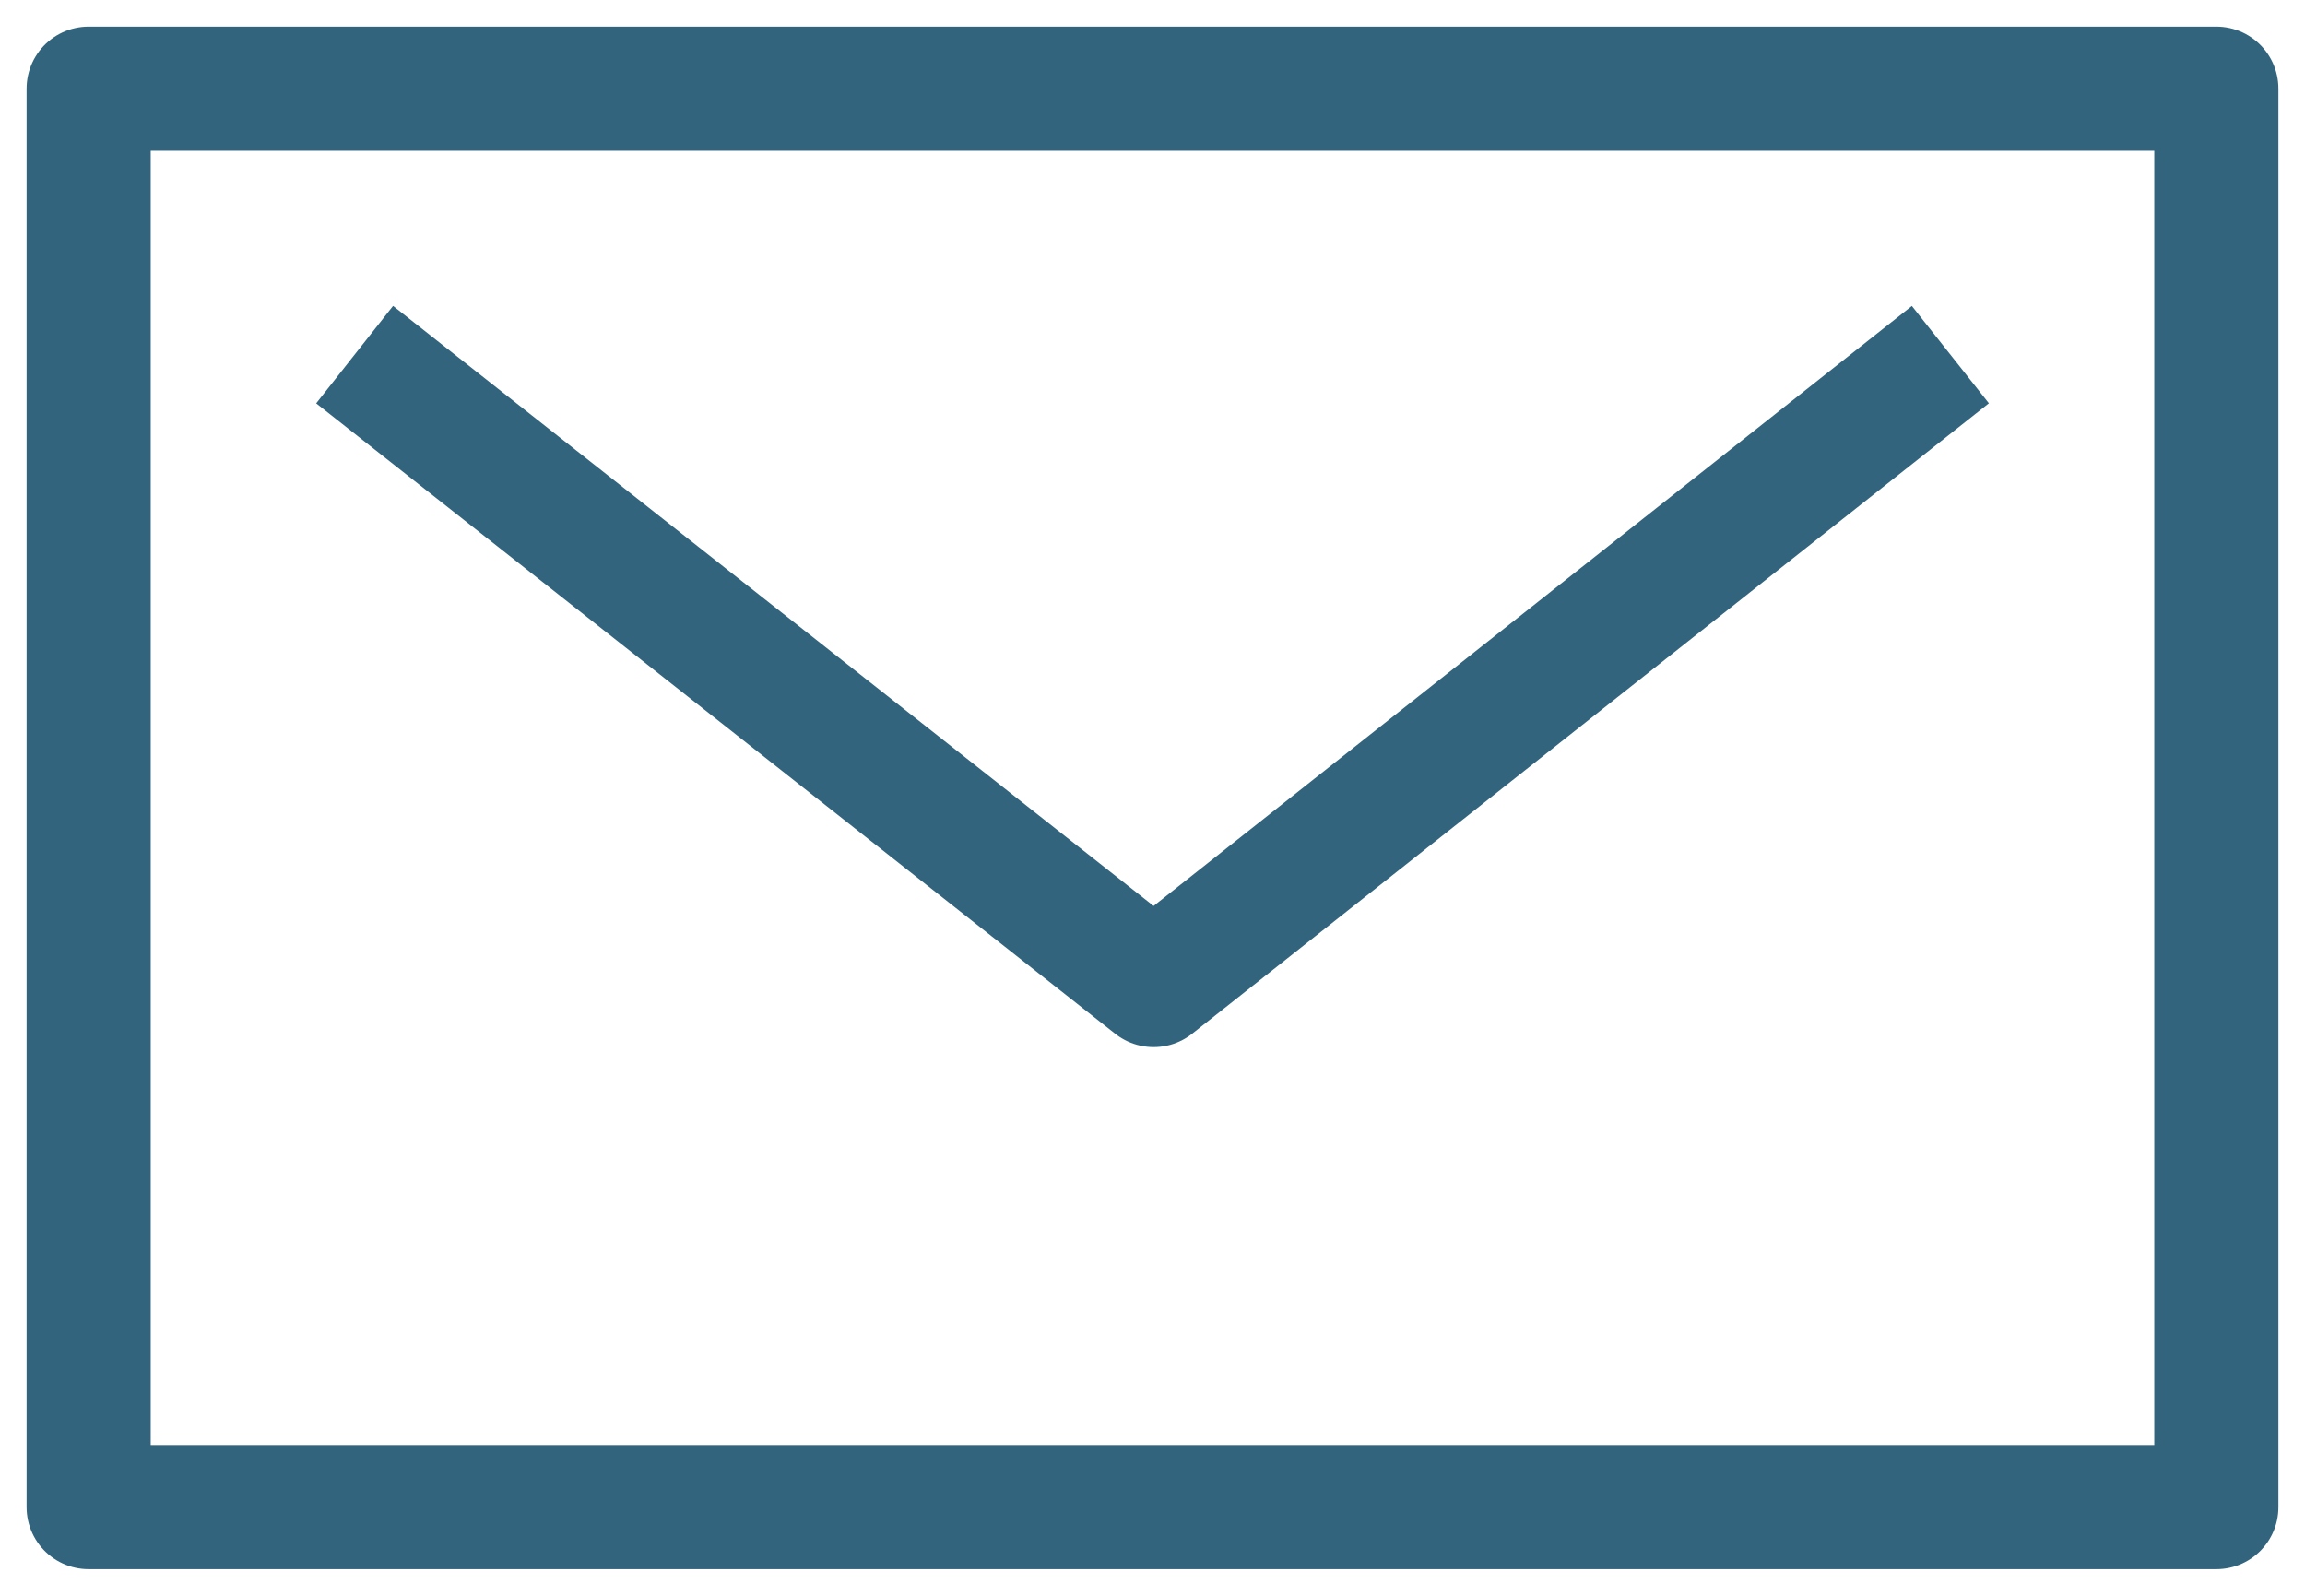
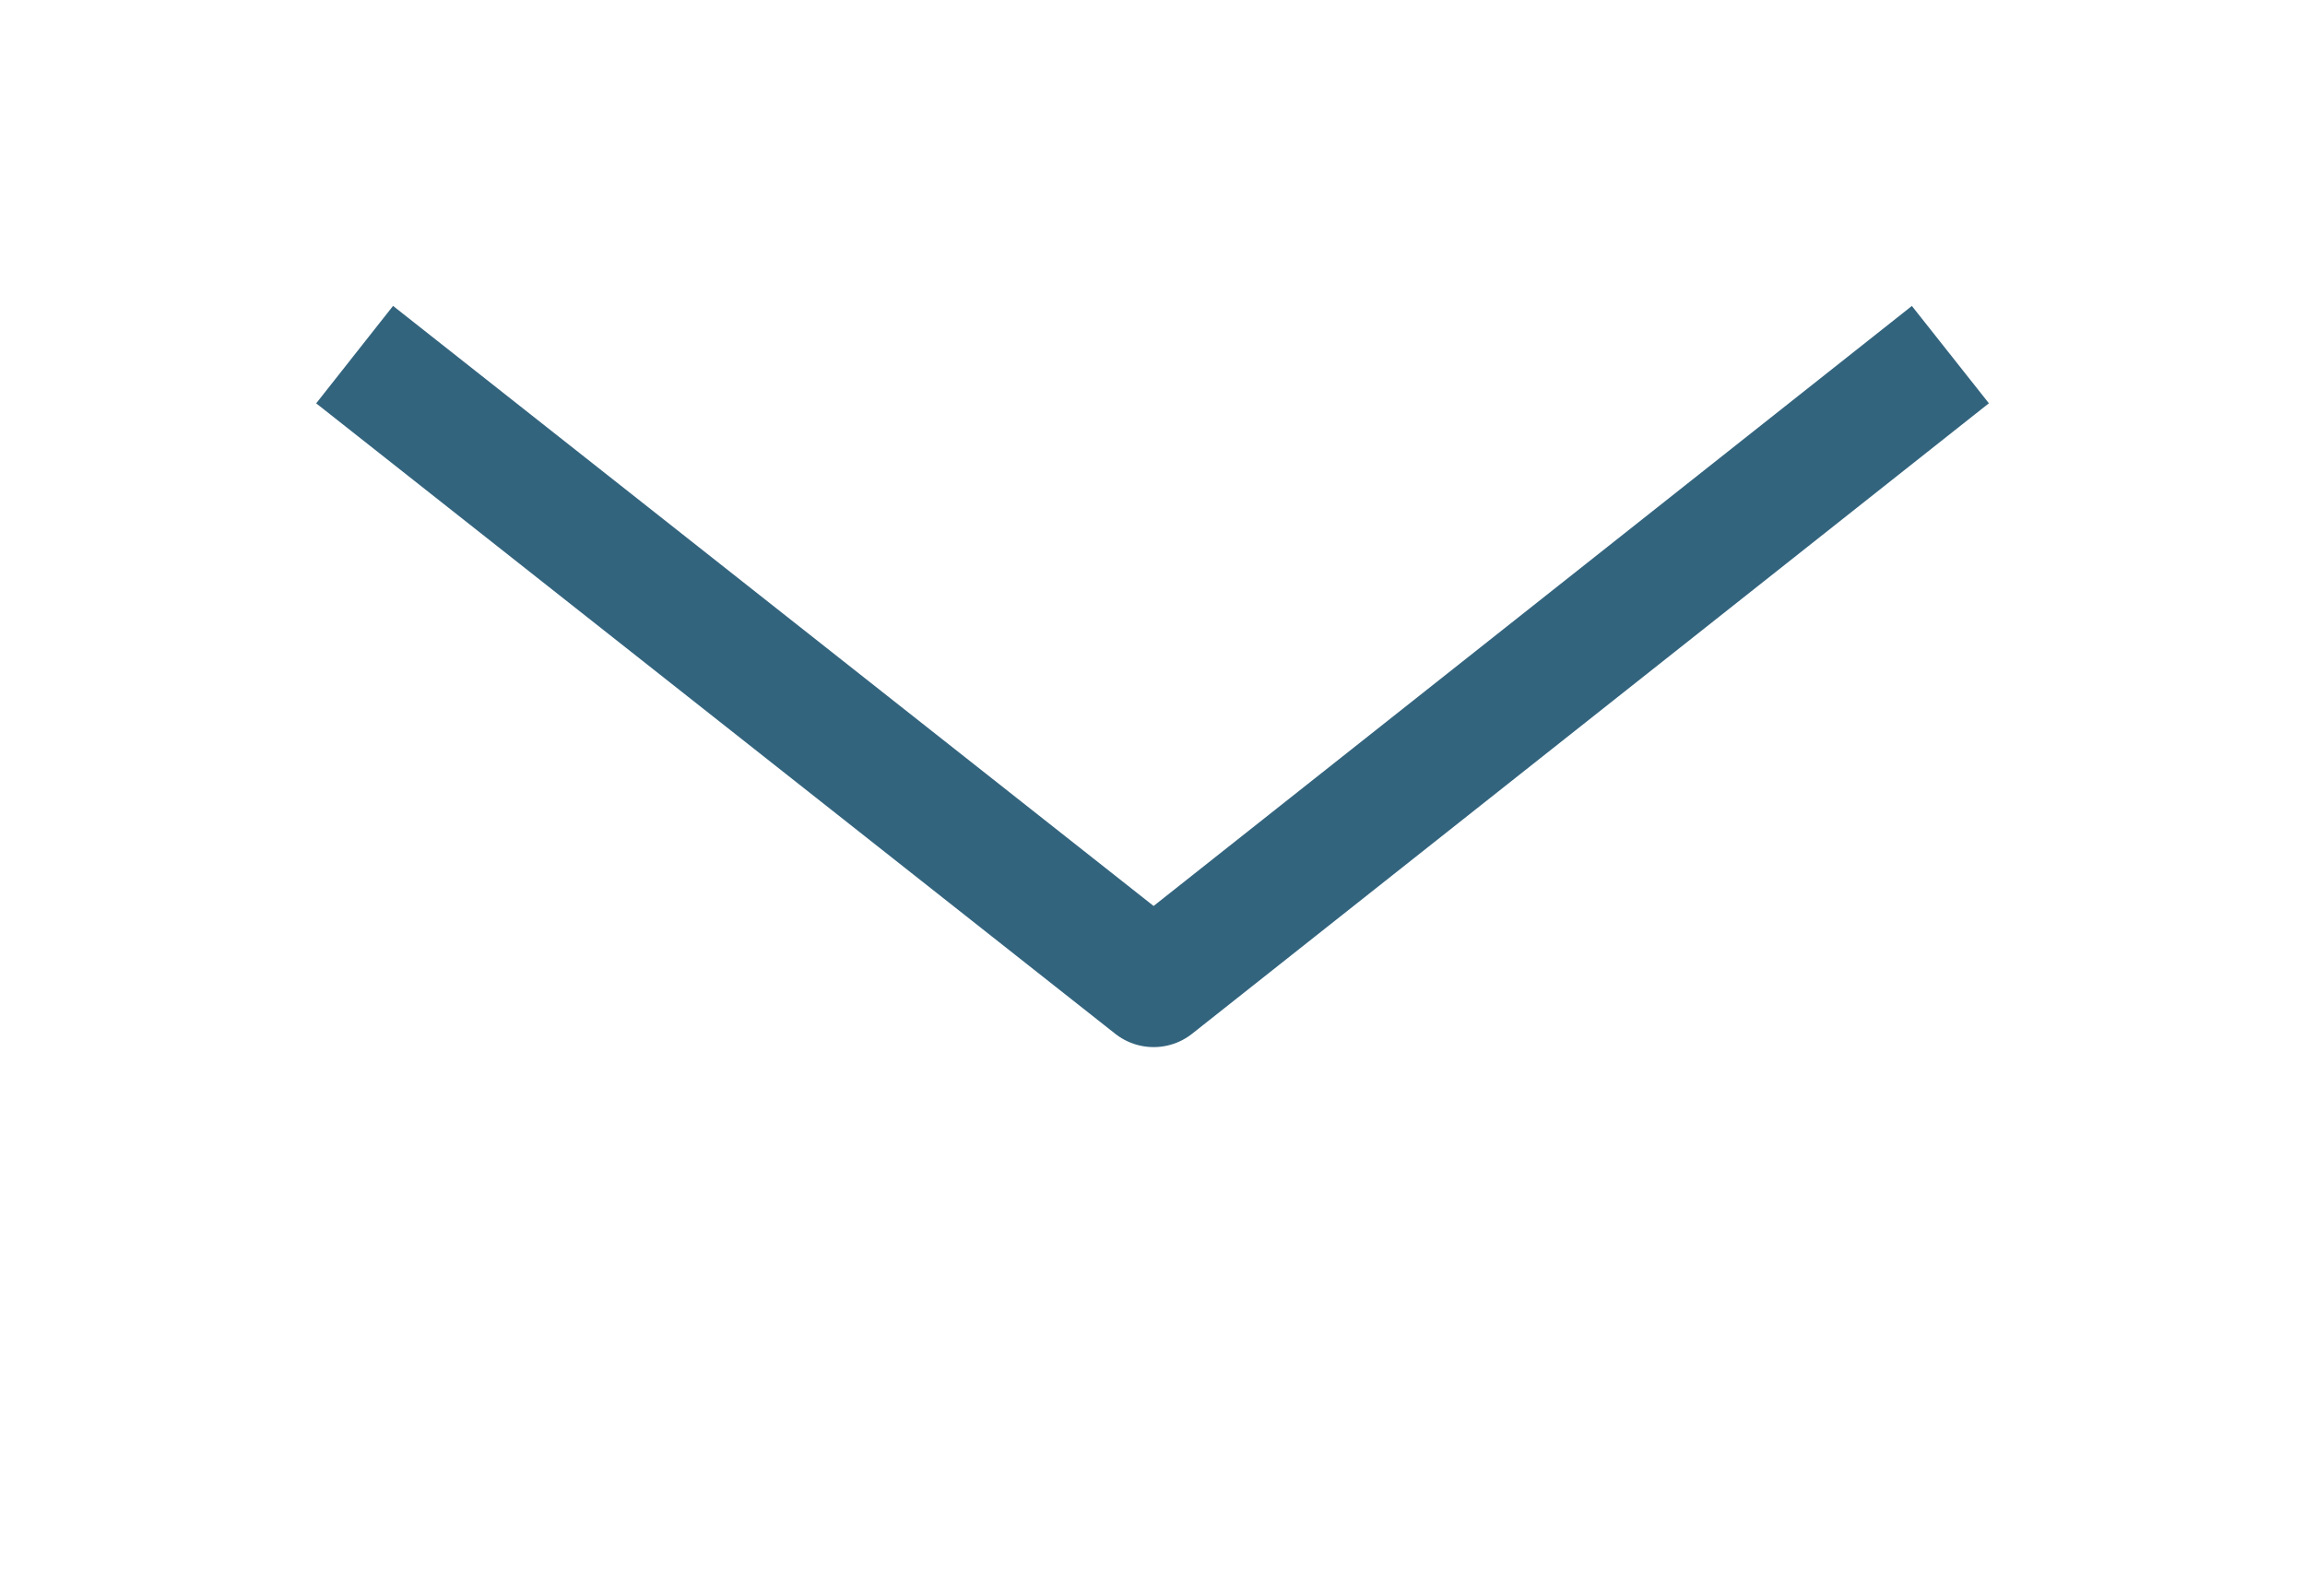
<svg xmlns="http://www.w3.org/2000/svg" width="26px" height="18px" viewBox="0 0 26 18" version="1.1">
  <title>email</title>
  <desc>Created with Sketch.</desc>
  <g id="Symbols" stroke="none" stroke-width="1" fill="none" fill-rule="evenodd" stroke-linejoin="round">
    <g id="icone/email/rouge" transform="translate(1, 1)" stroke="#33647E" stroke-width="1.4">
      <g id="email">
-         <rect id="Rectangle" x="0" y="0" width="24" height="16" />
        <polyline id="Path-3" points="3 3 12.013 10.111 21 3" />
      </g>
    </g>
  </g>
</svg>